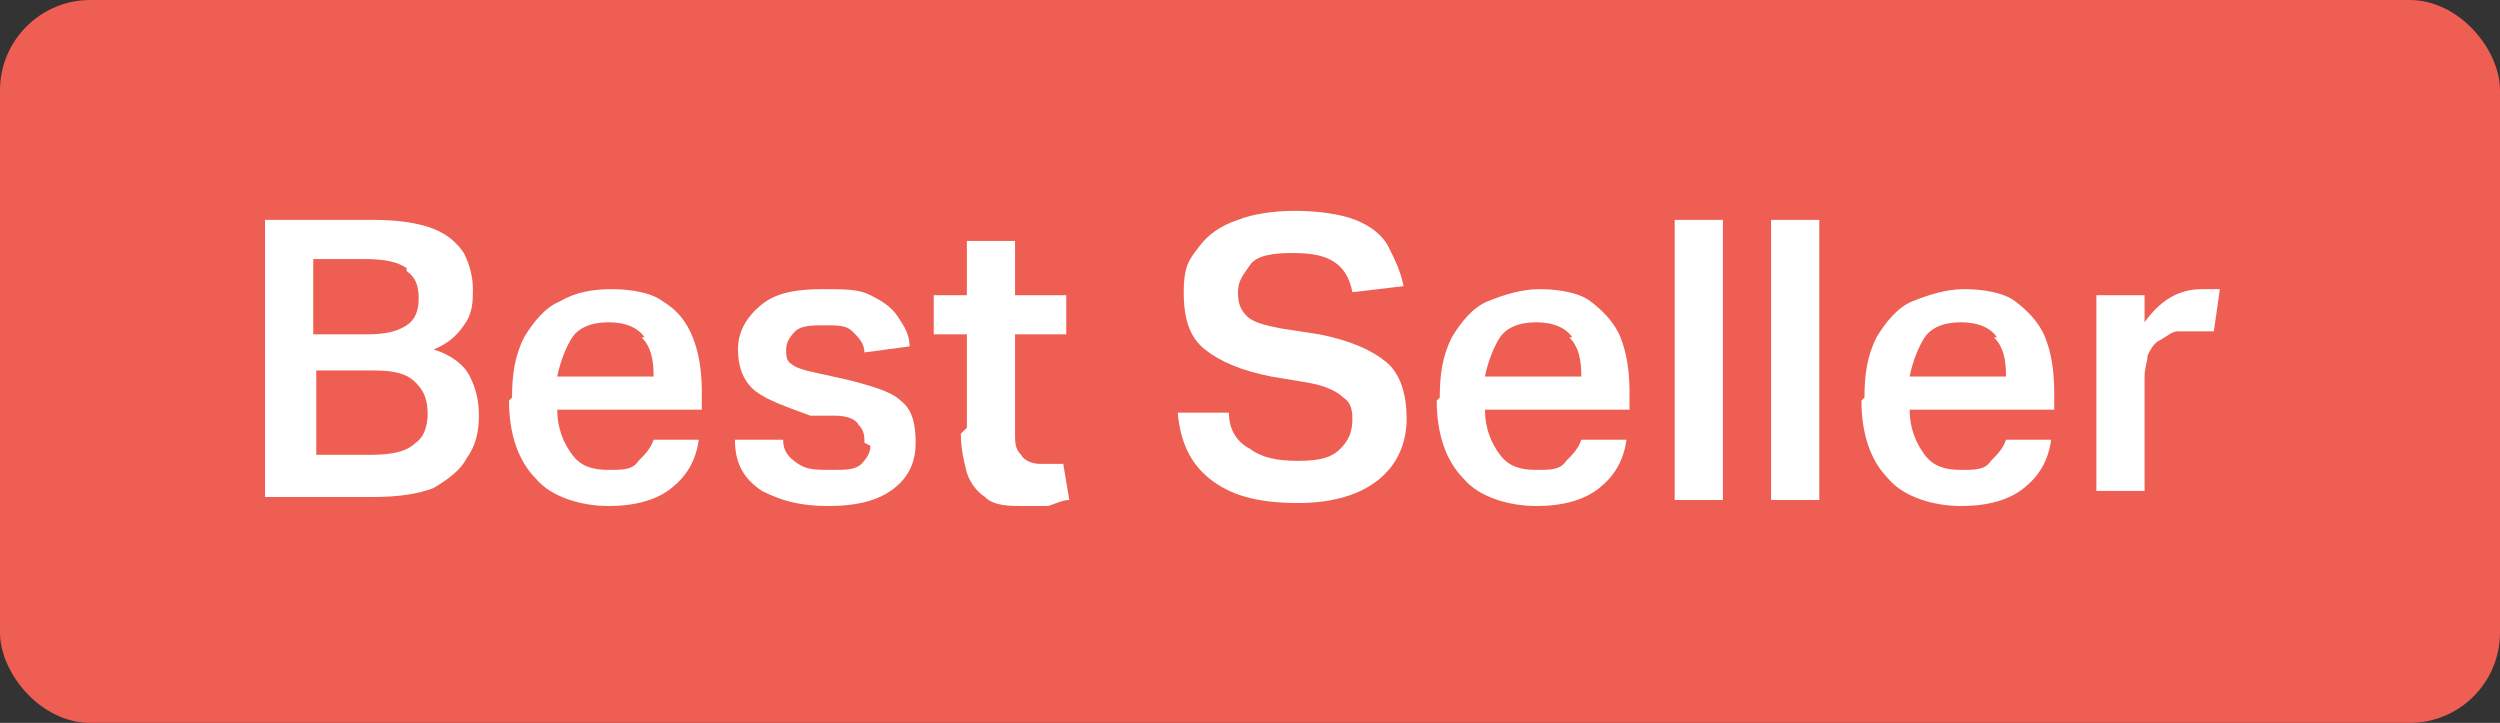
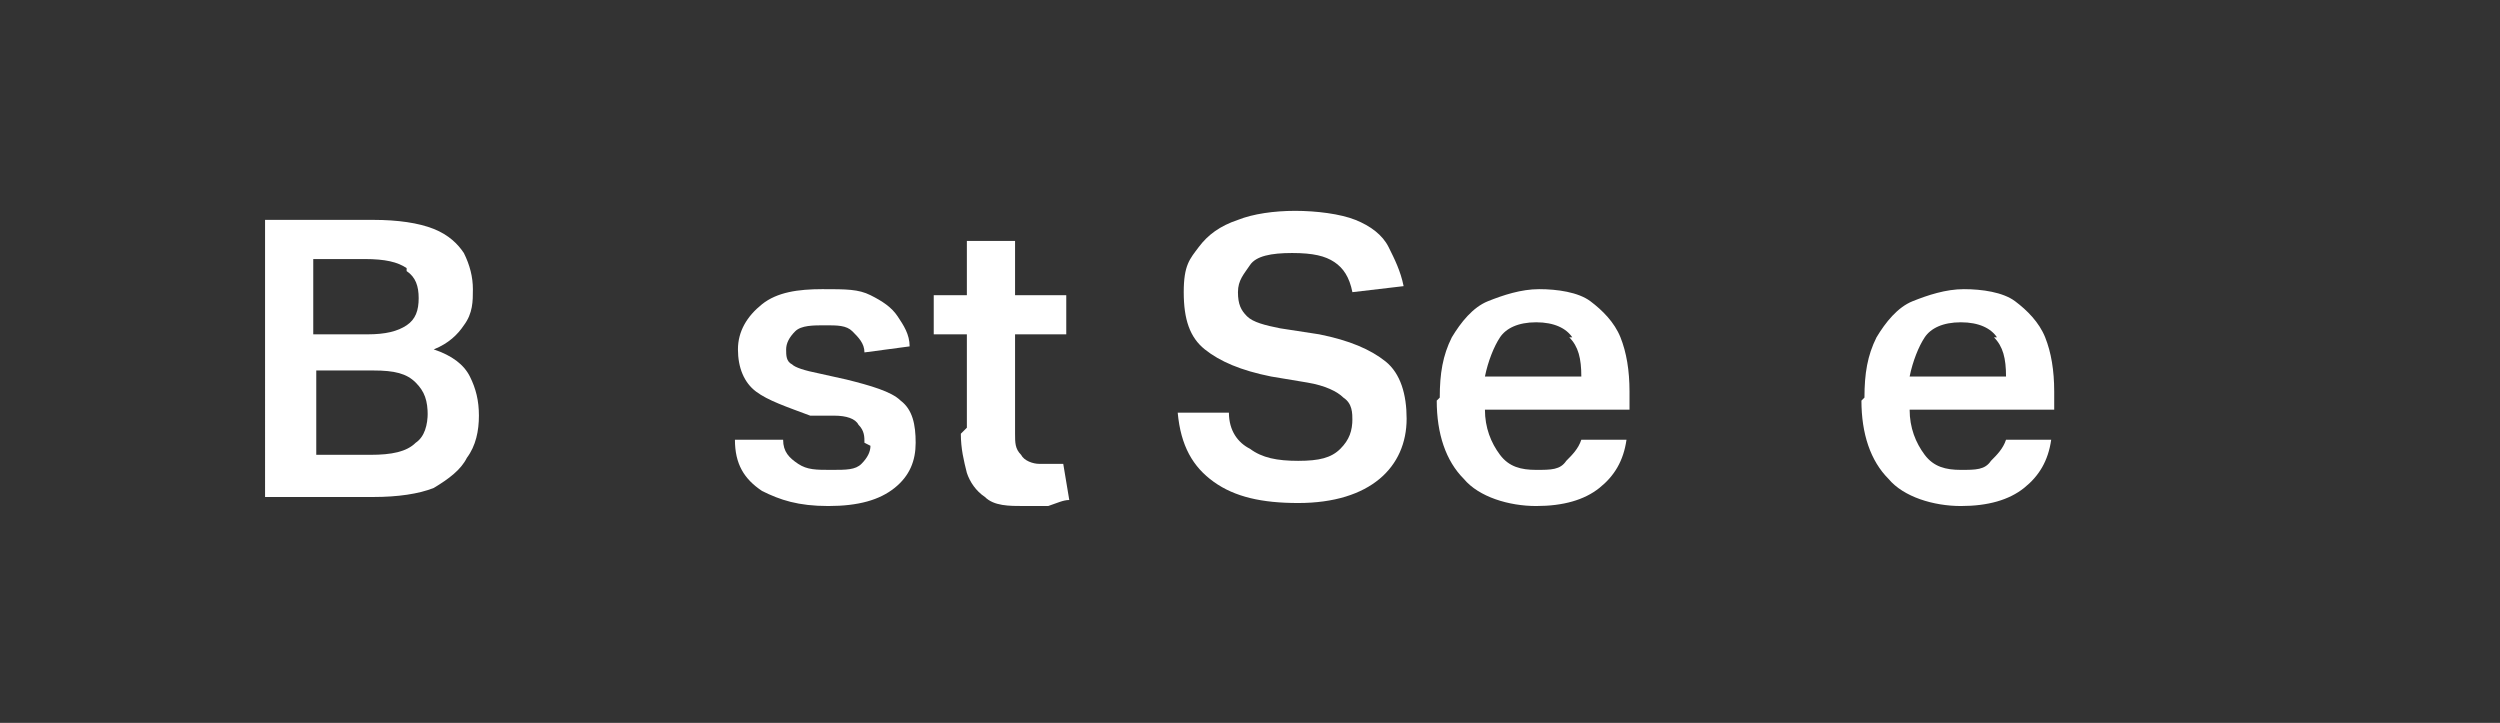
<svg xmlns="http://www.w3.org/2000/svg" viewBox="0 0 83 24" version="1.1" id="Layer_1">
  <rect x="0" y="0" width="83" height="24" fill="#333333" stroke="none" />
  <defs>
    <style>
      .st0, .st1 {
        fill: #fff;
      }

      .st1 {
        display: none;
      }

      .st2 {
        fill: #ee5e52;
      }
    </style>
  </defs>
-   <rect ry="3" rx="3" height="24" width="83" class="st2" />
  <path d="M12.1,16.1c-.7,0-1.3-.1-1.8-.3-.5-.2-.9-.5-1.2-.9-.3-.4-.4-.9-.5-1.5h1.5c0,.3.1.6.3.8.2.2.4.4.7.5.3,0,.6.1.9.1s.6,0,.9-.2c.3-.1.5-.3.6-.4.1-.2.2-.4.2-.7s0-.4-.2-.6c-.1-.1-.3-.3-.6-.4-.2-.1-.5-.2-.8-.3l-1-.3c-.7-.2-1.3-.5-1.7-.8-.4-.4-.6-.9-.6-1.5s.1-1,.4-1.4c.3-.4.7-.7,1.1-.9.5-.2,1-.3,1.6-.3s1.2.1,1.6.3c.5.2.8.5,1.1.9.3.4.4.8.4,1.3h-1.5c0-.4-.2-.7-.5-.9-.3-.2-.7-.3-1.1-.3s-.6,0-.8.2c-.2,0-.4.2-.5.4-.1.2-.2.4-.2.6s0,.4.2.6c.2.2.3.3.6.4.2,0,.5.2.7.2l.8.2c.3,0,.6.2.9.3.3.1.6.3.8.5.2.2.4.4.6.7.1.3.2.6.2,1s-.1,1-.4,1.4c-.3.4-.6.7-1.1.9-.5.2-1.1.3-1.8.3ZM19.6,16.1c-.7,0-1.2-.1-1.7-.4-.5-.3-.8-.7-1.1-1.2-.3-.5-.4-1.1-.4-1.8s.1-1.3.4-1.8c.3-.5.6-.9,1.1-1.2.5-.3,1-.4,1.6-.4s.8,0,1.1.2c.4.1.7.3,1,.6.3.3.5.6.7,1,.2.4.2.9.2,1.5v.5h-5.4v-1h4.6l-.7.3c0-.4,0-.7-.2-1-.1-.3-.3-.5-.5-.7-.2-.2-.5-.2-.8-.2s-.6,0-.9.2c-.2.2-.4.4-.5.6-.1.3-.2.6-.2.9v.7c0,.4,0,.8.2,1,.1.3.3.5.6.6.3.1.5.2.9.2s.4,0,.6,0c.2,0,.3-.2.5-.3.1-.1.2-.3.3-.5l1.4.3c-.1.4-.3.7-.5.9-.3.3-.6.5-1,.6-.4.1-.8.2-1.3.2ZM25.4,7.3v8.7h-1.5V7.3h1.5ZM28.5,7.3v8.7h-1.5V7.3h1.5ZM30.1,16v-6.6h1.5v6.6h-1.5ZM30.9,8.5c-.2,0-.5,0-.6-.2-.2-.2-.3-.4-.3-.6s0-.4.3-.6c.2-.2.4-.2.6-.2s.5,0,.6.2c.2.2.3.4.3.6s0,.4-.3.6c-.2.2-.4.2-.6.2ZM34.8,12.2v3.8h-1.5v-6.6h1.4v1.6s0,0,0,0c.2-.6.5-1,.8-1.3.4-.3.8-.4,1.3-.4s.8,0,1.2.3c.3.2.6.5.8.8.2.4.3.8.3,1.3v4.2h-1.5v-3.9c0-.4-.1-.8-.3-1s-.5-.4-.9-.4-.5,0-.7.2c-.2.1-.4.3-.5.5-.1.2-.2.5-.2.8ZM43.4,18.6c-.5,0-1,0-1.4-.2-.4-.1-.7-.3-1-.5-.2-.2-.4-.5-.5-.8l1.3-.5c0,.1.2.2.3.4.1.1.3.2.5.3.2,0,.5.1.8.1.5,0,.9-.1,1.1-.3.3-.2.4-.6.4-1v-1.2h-.1c0,.2-.2.3-.3.5-.1.2-.3.3-.6.4-.2.1-.6.2-.9.2s-1-.1-1.4-.4c-.4-.2-.7-.6-1-1.1-.2-.5-.4-1.1-.4-1.8s.1-1.3.4-1.8c.2-.5.6-.9,1-1.1.4-.3.9-.4,1.4-.4s.7,0,1,.2c.2.1.4.3.6.5.1.2.3.3.3.5h0v-1.1h1.5v6.6c0,.6-.1,1.1-.4,1.4-.3.4-.6.7-1.1.8-.5.2-1,.3-1.6.3ZM43.4,14.7c.3,0,.6,0,.8-.2.2-.2.4-.4.5-.7.1-.3.2-.7.2-1.1s0-.8-.2-1.1c-.1-.3-.3-.6-.5-.7-.2-.2-.5-.3-.8-.3s-.6,0-.9.3c-.2.2-.4.4-.5.7-.1.3-.2.7-.2,1.1s0,.8.2,1.1c.1.3.3.5.5.7.2.2.5.2.9.2ZM51.2,16V7.3h5.6v1.3h-4v2.6h3.6v1.3h-3.6v3.5h-1.6ZM59.8,16.1c-.4,0-.8,0-1.1-.2-.3-.2-.6-.4-.8-.7-.2-.3-.3-.7-.3-1.1s0-.7.2-.9c.1-.2.3-.4.6-.6.2-.1.5-.3.8-.3.3,0,.6-.1.9-.2.4,0,.7,0,.9-.1s.4,0,.5-.2c.1,0,.2-.2.2-.3h0c0-.2,0-.4-.1-.6,0-.2-.2-.3-.4-.3-.2,0-.4-.1-.6-.1s-.5,0-.7.1c-.2,0-.3.2-.5.3-.1.1-.2.3-.3.4l-1.4-.3c.1-.4.3-.7.6-1,.3-.3.6-.4,1-.6.4-.1.8-.2,1.2-.2s.6,0,.9.1c.3,0,.6.2.9.4.3.2.5.4.6.7.2.3.2.7.2,1.1v4.4h-1.5v-.9h0c0,.2-.2.4-.4.5-.2.2-.4.3-.6.4-.2,0-.5.1-.9.1ZM60.2,15c.3,0,.6,0,.8-.2.2-.1.4-.3.5-.5.1-.2.2-.4.2-.7v-.8c0,0-.1,0-.3.1-.1,0-.2,0-.4,0-.1,0-.3,0-.4,0-.1,0-.3,0-.4,0-.2,0-.4,0-.6.2-.2,0-.3.2-.4.3-.1.1-.2.3-.2.5s0,.3.1.5c0,.1.2.2.4.3.2,0,.4,0,.6,0ZM67.3,16.1c-.5,0-.9,0-1.3-.2-.4-.1-.7-.4-1-.6-.2-.3-.4-.6-.5-1l1.4-.3c0,.3.2.6.5.7.2.2.5.2.9.2s.7,0,.9-.2c.2-.2.3-.3.3-.6s0-.3-.2-.5c-.1-.1-.4-.2-.7-.3l-1.1-.2c-.6-.1-1.1-.4-1.4-.7-.3-.3-.5-.7-.5-1.2s.1-.8.3-1.1c.2-.3.5-.5.9-.7.4-.2.9-.2,1.4-.2s.9,0,1.3.2c.4.1.6.3.9.6.2.2.4.5.5.9l-1.4.3c0-.2-.2-.4-.4-.6-.2-.2-.5-.2-.8-.2s-.6,0-.8.2c-.2.1-.3.3-.3.5s0,.3.2.5.4.2.7.3l1.1.2c.6.1,1.1.3,1.4.6.3.3.5.7.5,1.1s-.1.8-.4,1.1c-.2.3-.6.6-1,.7-.4.2-.9.3-1.5.3ZM74.5,9.4v1.2h-3.7v-1.2h3.7ZM71.7,7.9h1.5v6.3c0,.2,0,.4.2.5.1.1.3.2.5.2s.2,0,.3,0c.1,0,.2,0,.3,0l.2,1.2c-.2,0-.3,0-.5.1-.2,0-.3,0-.5,0-.6,0-1.1-.2-1.4-.5s-.5-.8-.5-1.3v-6.4Z" class="st1" />
  <g>
    <path d="M8.9,7.3h3.5c.8,0,1.5.1,2,.3s.8.5,1,.8c.2.4.3.8.3,1.2s0,.8-.3,1.2c-.2.3-.5.6-1,.8.6.2,1,.5,1.2.9.2.4.3.8.3,1.3s-.1,1-.4,1.4c-.2.4-.6.7-1.1,1-.5.2-1.2.3-2,.3h-3.6V7.3ZM13.5,8.9c-.3-.2-.7-.3-1.4-.3h-1.7v2.5h1.8c.6,0,1-.1,1.3-.3.3-.2.4-.5.4-.9s-.1-.7-.4-.9ZM14.2,13.8c0-.5-.1-.8-.4-1.1s-.7-.4-1.4-.4h-1.9v2.8h1.8c.7,0,1.2-.1,1.5-.4.3-.2.4-.6.4-1Z" class="st0" />
-     <path d="M17,13.2c0-.8.1-1.4.4-2,.3-.5.7-1,1.2-1.2.5-.3,1.1-.4,1.7-.4s1.3.1,1.7.4c.5.3.8.7,1,1.2.2.5.3,1.1.3,1.8v.6h-4.8c0,.6.2,1.1.5,1.5s.7.5,1.2.5.8,0,1-.3c.2-.2.4-.4.5-.7h1.5c-.1.7-.4,1.2-.9,1.6-.5.4-1.2.6-2.1.6s-1.9-.3-2.4-.9c-.6-.6-.9-1.5-.9-2.6ZM21.4,11.2c-.2-.3-.6-.5-1.2-.5s-1,.2-1.2.5c-.2.3-.4.8-.5,1.3h3.2c0-.6-.1-1-.4-1.3Z" class="st0" />
    <path d="M28.7,14.7c0-.2,0-.4-.2-.6-.1-.2-.4-.3-.8-.3h-.8c-.8-.3-1.4-.5-1.8-.8-.4-.3-.6-.8-.6-1.4s.3-1.1.8-1.5c.5-.4,1.2-.5,2-.5s1.2,0,1.6.2c.4.2.7.4.9.7.2.3.4.6.4,1l-1.5.2c0-.3-.2-.5-.4-.7-.2-.2-.5-.2-.9-.2s-.8,0-1,.2c-.2.2-.3.4-.3.6s0,.4.2.5c.1.1.4.2.9.3l.9.2c.8.2,1.5.4,1.8.7.4.3.5.8.5,1.4s-.2,1.1-.7,1.5-1.2.6-2.2.6-1.6-.2-2.2-.5c-.6-.4-.9-.9-.9-1.7h1.6c0,.4.2.6.5.8.3.2.6.2,1.1.2s.8,0,1-.2c.2-.2.3-.4.3-.6Z" class="st0" />
    <path d="M32.1,14.2v-3.1h-1.1v-1.3h1.1v-1.8h1.6v1.8h1.7v1.3h-1.7v3.3c0,.3,0,.5.2.7.1.2.4.3.6.3s.3,0,.4,0c.1,0,.3,0,.4,0l.2,1.2c-.2,0-.4.1-.7.2-.2,0-.5,0-.8,0-.5,0-1,0-1.3-.3-.3-.2-.5-.5-.6-.8-.1-.4-.2-.8-.2-1.3Z" class="st0" />
    <path d="M44.9,14c0-.3,0-.6-.3-.8-.2-.2-.6-.4-1.2-.5l-1.2-.2c-1-.2-1.7-.5-2.2-.9-.5-.4-.7-1-.7-1.9s.2-1.1.5-1.5c.3-.4.7-.7,1.3-.9.5-.2,1.2-.3,1.9-.3s1.5.1,2,.3c.5.2.9.5,1.1.9s.4.8.5,1.3l-1.7.2c-.1-.5-.3-.8-.6-1-.3-.2-.7-.3-1.4-.3s-1.2.1-1.4.4-.4.5-.4.9.1.6.3.8c.2.2.6.3,1.1.4l1.3.2c1,.2,1.7.5,2.2.9.5.4.7,1.1.7,1.9s-.3,1.5-.9,2c-.6.5-1.5.8-2.7.8s-2.1-.2-2.8-.7-1.1-1.2-1.2-2.3h1.7c0,.6.3,1,.7,1.2.4.3.9.4,1.6.4s1.1-.1,1.4-.4c.3-.3.4-.6.4-1Z" class="st0" />
    <path d="M47.8,13.2c0-.8.1-1.4.4-2,.3-.5.7-1,1.2-1.2s1.1-.4,1.7-.4,1.3.1,1.7.4.8.7,1,1.2c.2.5.3,1.1.3,1.8v.6h-4.8c0,.6.2,1.1.5,1.5s.7.5,1.2.5.8,0,1-.3c.2-.2.4-.4.5-.7h1.5c-.1.7-.4,1.2-.9,1.6-.5.4-1.2.6-2.1.6s-1.9-.3-2.4-.9c-.6-.6-.9-1.5-.9-2.6ZM52.2,11.2c-.2-.3-.6-.5-1.2-.5s-1,.2-1.2.5c-.2.3-.4.8-.5,1.3h3.2c0-.6-.1-1-.4-1.3Z" class="st0" />
-     <path d="M55.6,7.3h1.6v9.3h-1.6V7.3Z" class="st0" />
-     <path d="M58.8,7.3h1.6v9.3h-1.6V7.3Z" class="st0" />
    <path d="M61.9,13.2c0-.8.1-1.4.4-2,.3-.5.7-1,1.2-1.2s1.1-.4,1.7-.4,1.3.1,1.7.4.8.7,1,1.2c.2.5.3,1.1.3,1.8v.6h-4.8c0,.6.2,1.1.5,1.5s.7.5,1.2.5.8,0,1-.3c.2-.2.4-.4.5-.7h1.5c-.1.7-.4,1.2-.9,1.6-.5.4-1.2.6-2.1.6s-1.9-.3-2.4-.9c-.6-.6-.9-1.5-.9-2.6ZM66.3,11.2c-.2-.3-.6-.5-1.2-.5s-1,.2-1.2.5c-.2.3-.4.8-.5,1.3h3.2c0-.6-.1-1-.4-1.3Z" class="st0" />
-     <path d="M69.6,9.8h1.6v.9c.5-.7,1.1-1.1,1.9-1.1s.2,0,.3,0c.1,0,.2,0,.3,0l-.2,1.4c-.2,0-.4,0-.6,0s-.4,0-.6,0c-.2,0-.4.2-.6.3-.2.1-.3.3-.4.5,0,.2-.1.4-.1.7v3.8h-1.6v-6.8Z" class="st0" />
  </g>
</svg>